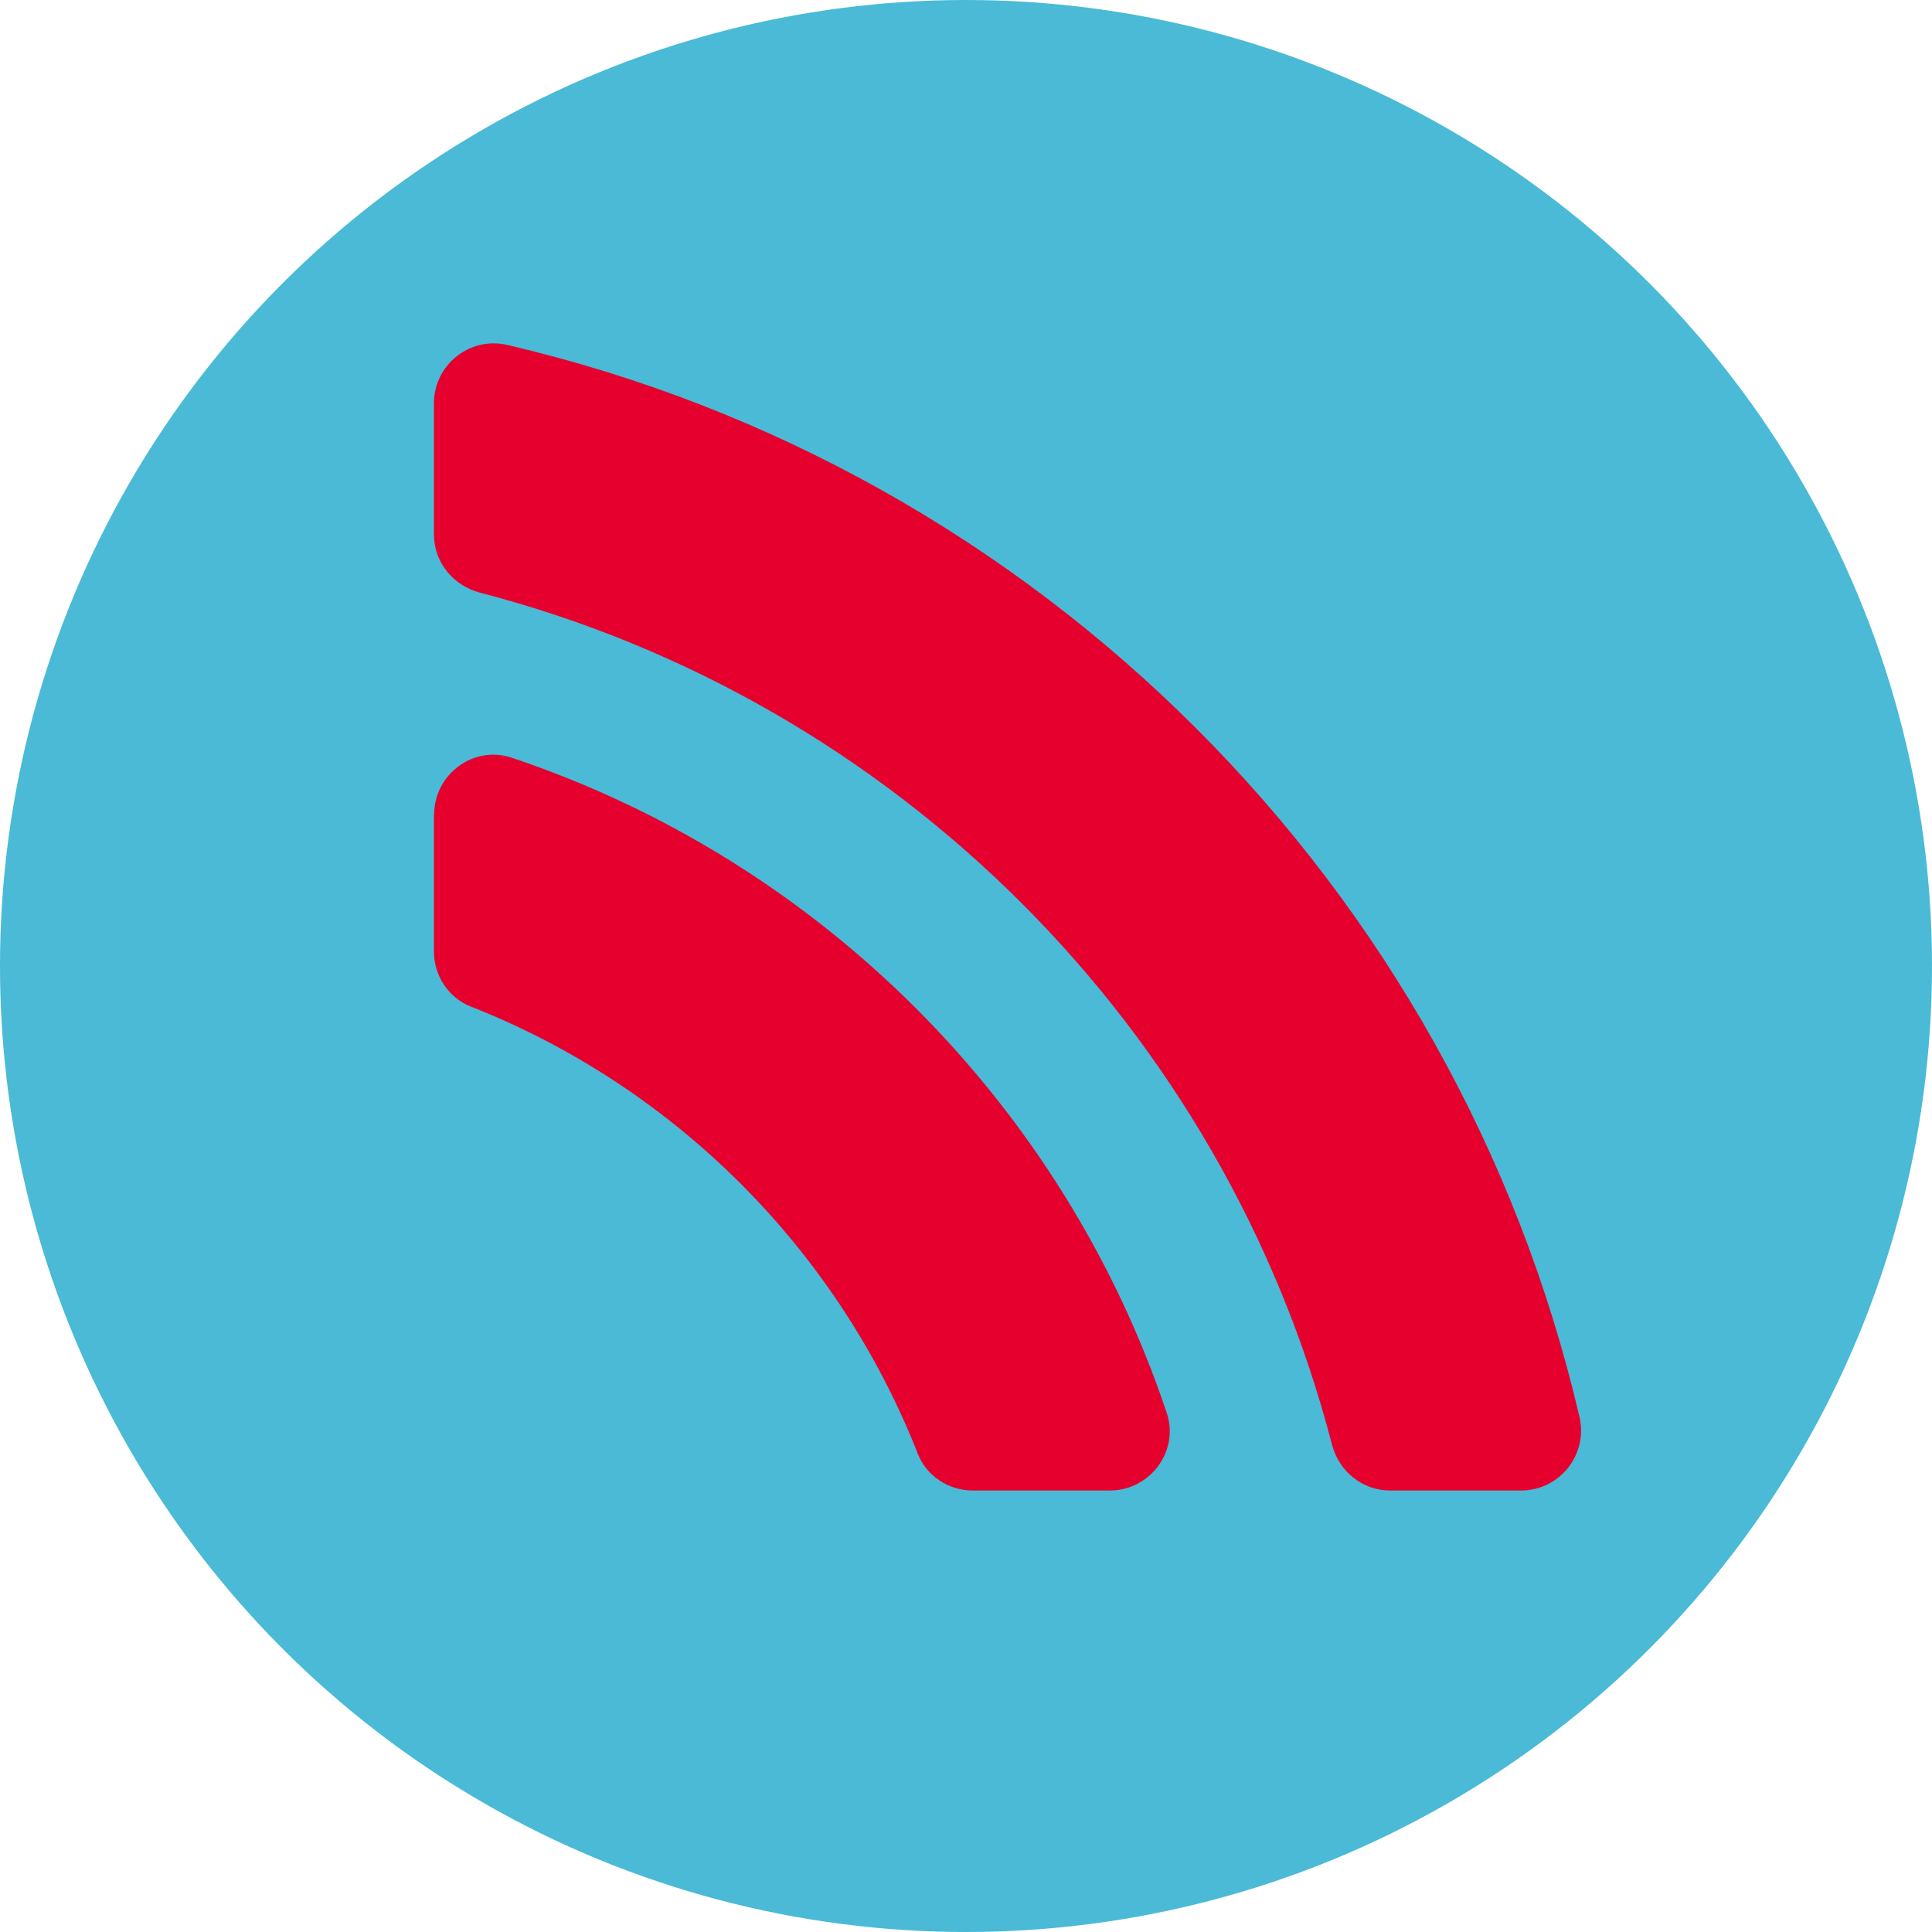
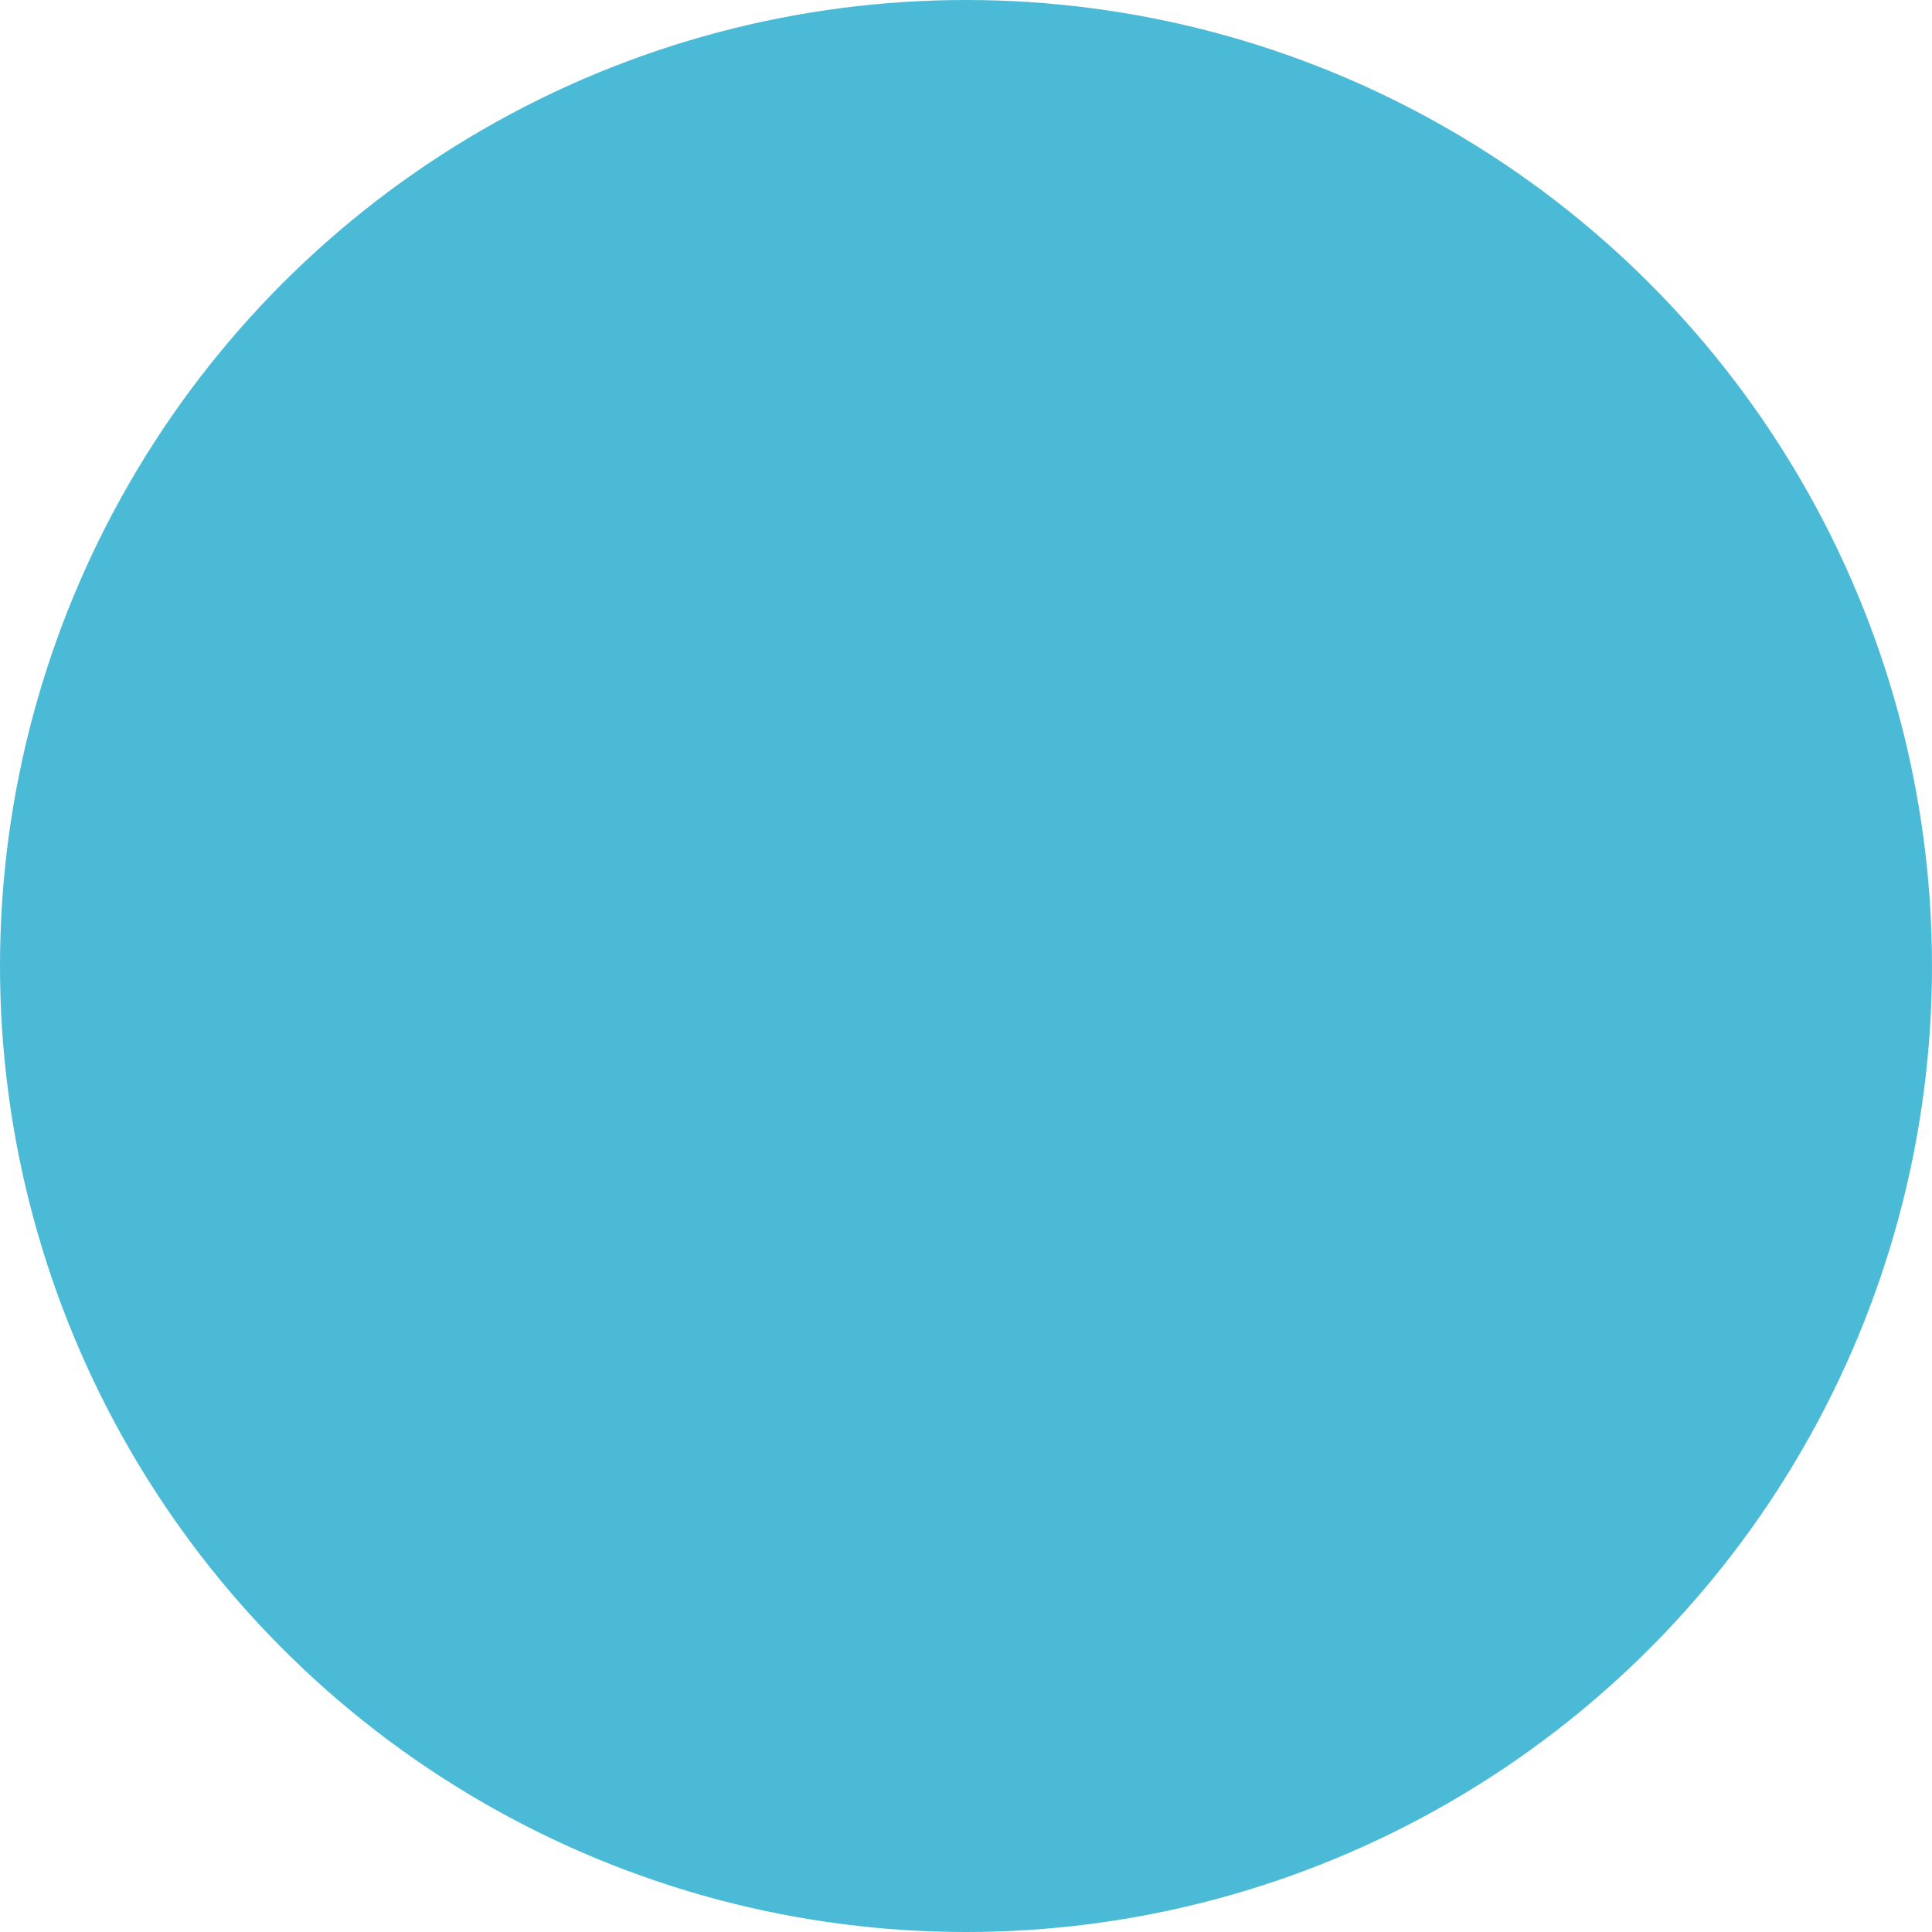
<svg xmlns="http://www.w3.org/2000/svg" width="512" height="512" viewBox="0 0 512 512" fill="none">
  <g clip-path="url(#clip0_387_2)">
    <circle cx="256" cy="256" r="256" fill="#4ABAD6" />
-     <path d="M368.417 395H403.102C413.327 395 420.897 385.455 418.581 375.514C385.816 234.879 275.151 124.178 134.433 91.419C124.49 89.104 115 96.672 115 106.895V141.63C115 148.973 120.084 155.185 127.146 157.049C237.472 185.685 324.354 272.495 352.995 382.857C354.859 389.973 361.073 395 368.417 395Z" fill="#E6002D" />
-     <path d="M115 215.833V252.151C115 258.513 118.772 264.369 124.738 266.734C178.834 288.018 221.953 331.148 243.231 385.259C245.539 391.171 251.394 395 257.811 395H294.119C304.758 395 312.582 384.583 309.205 374.448C281.847 292.748 217.281 228.164 135.603 200.799C125.47 197.421 115.056 205.191 115.056 215.889" fill="#E6002D" />
  </g>
  <defs>
    <clipPath id="clip0_387_2">
      <rect width="512" height="512" fill="white" />
    </clipPath>
  </defs>
</svg>